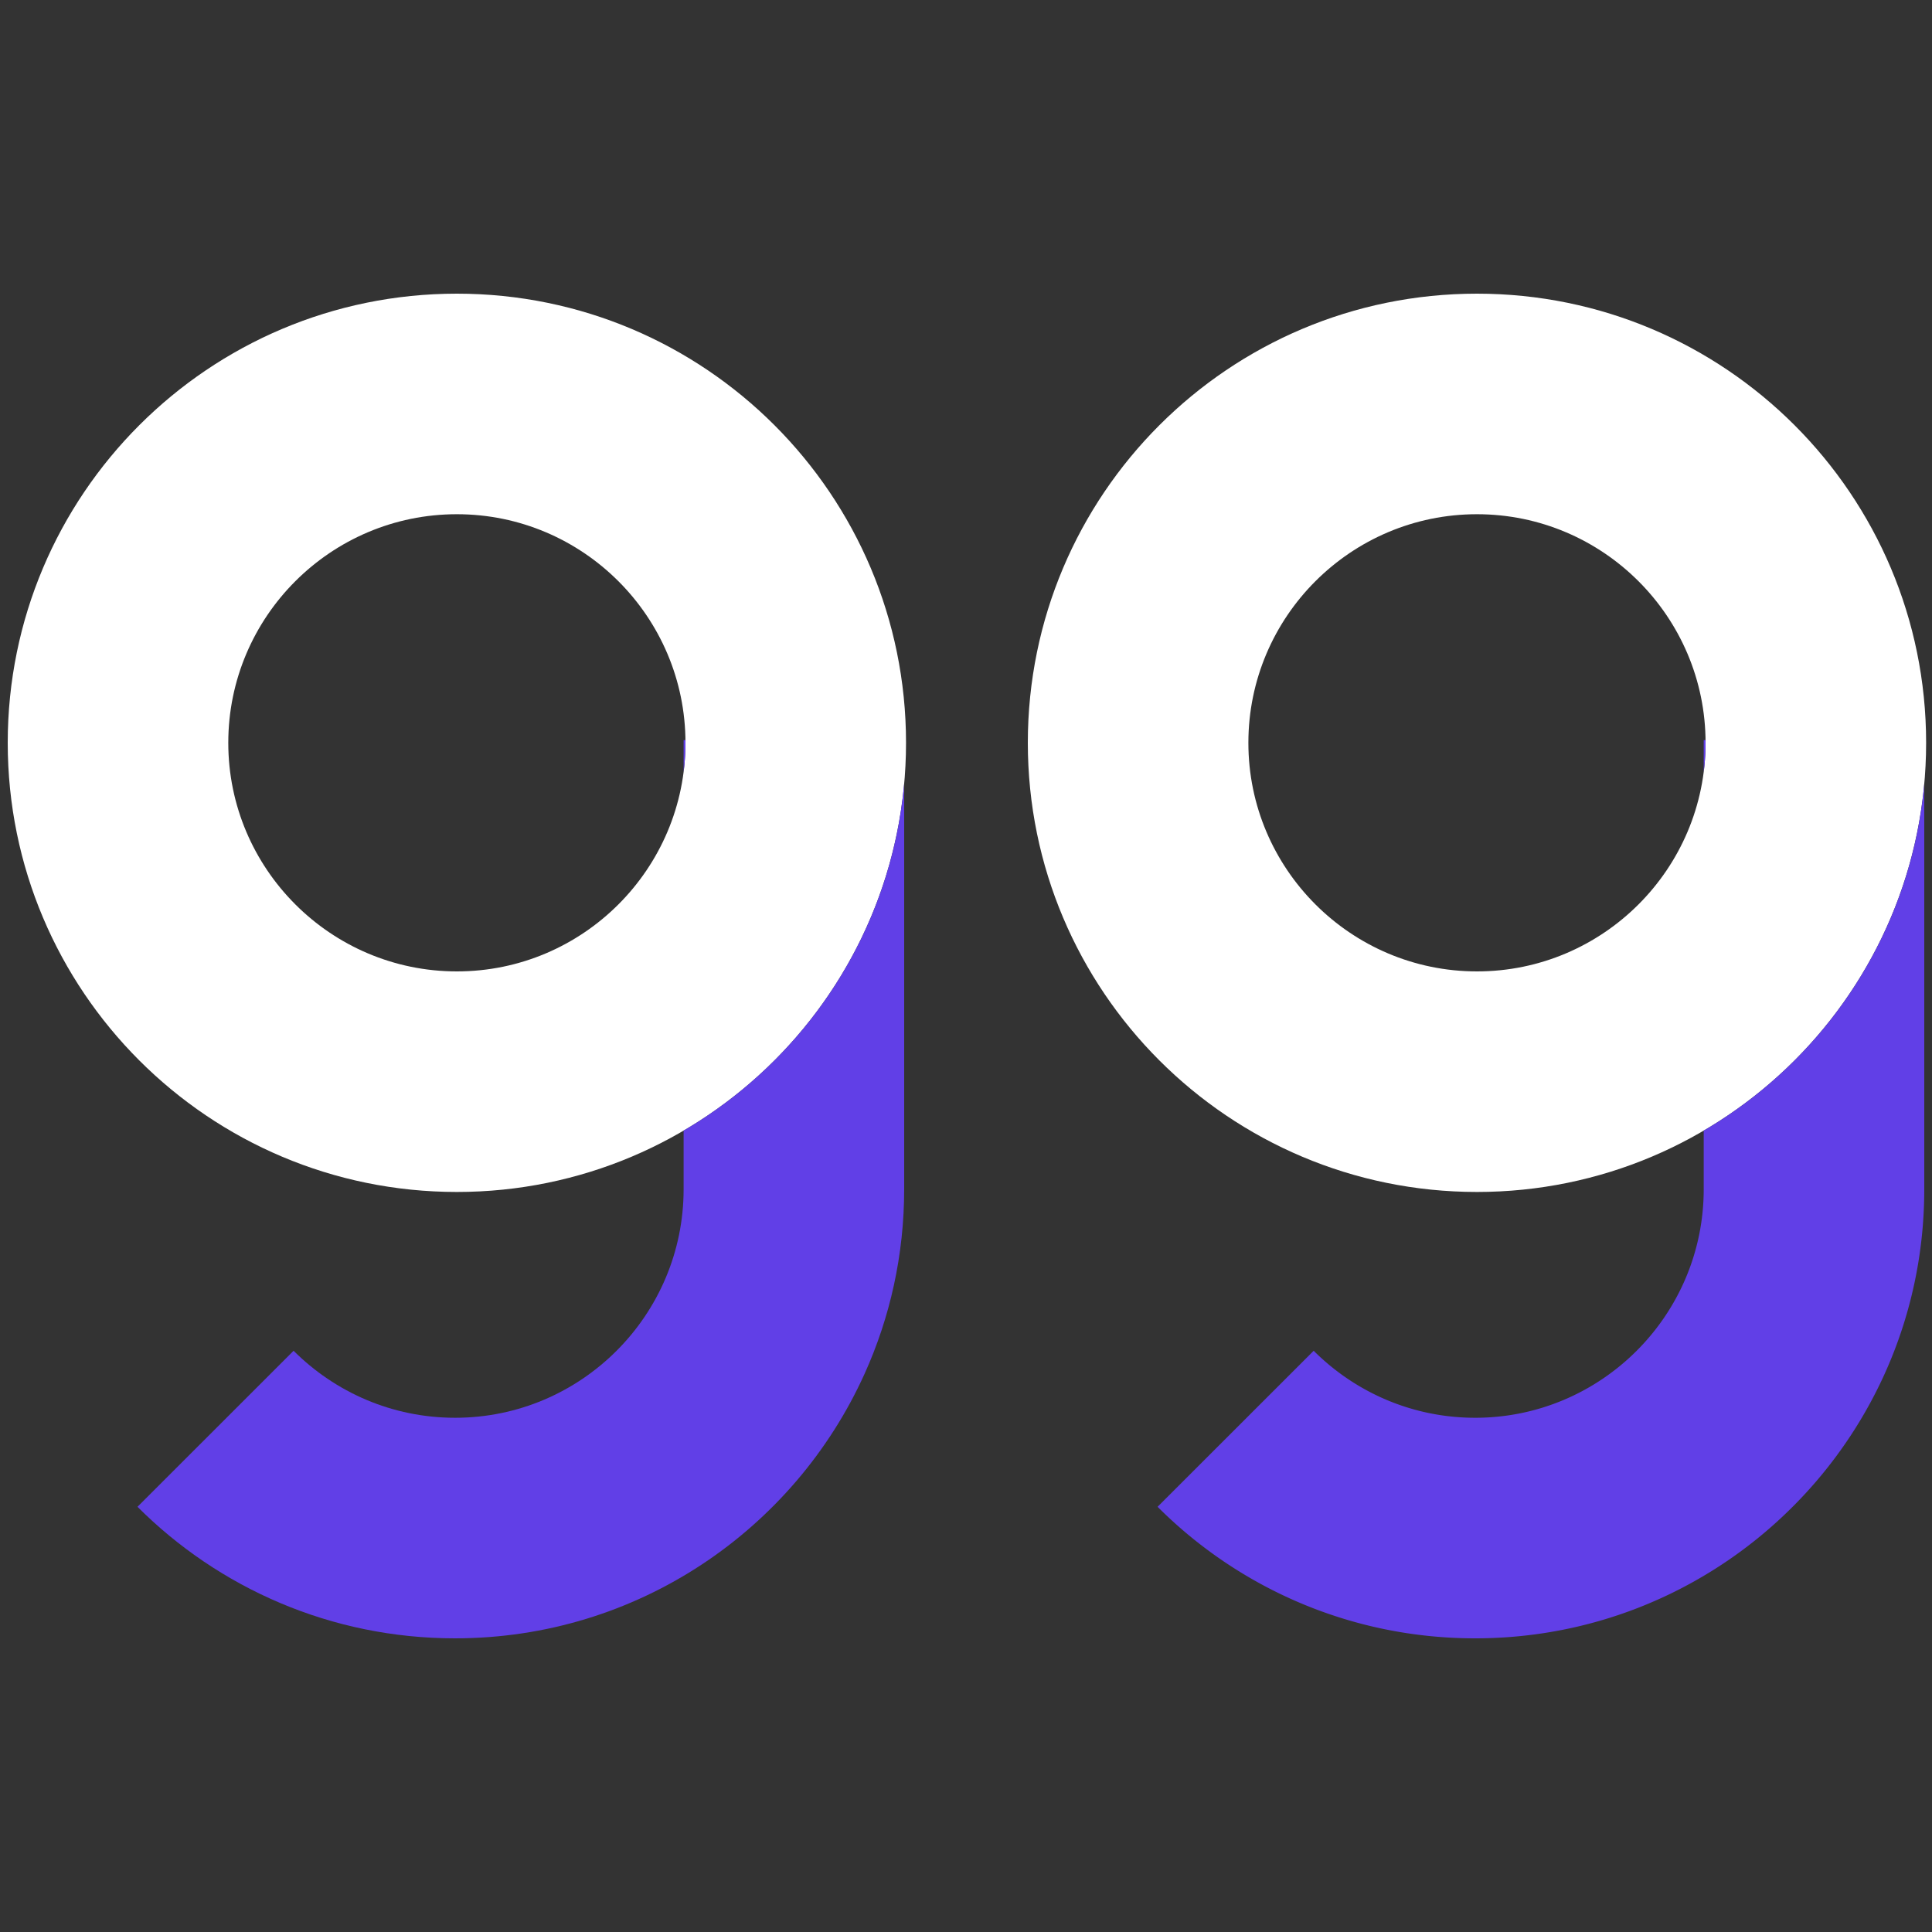
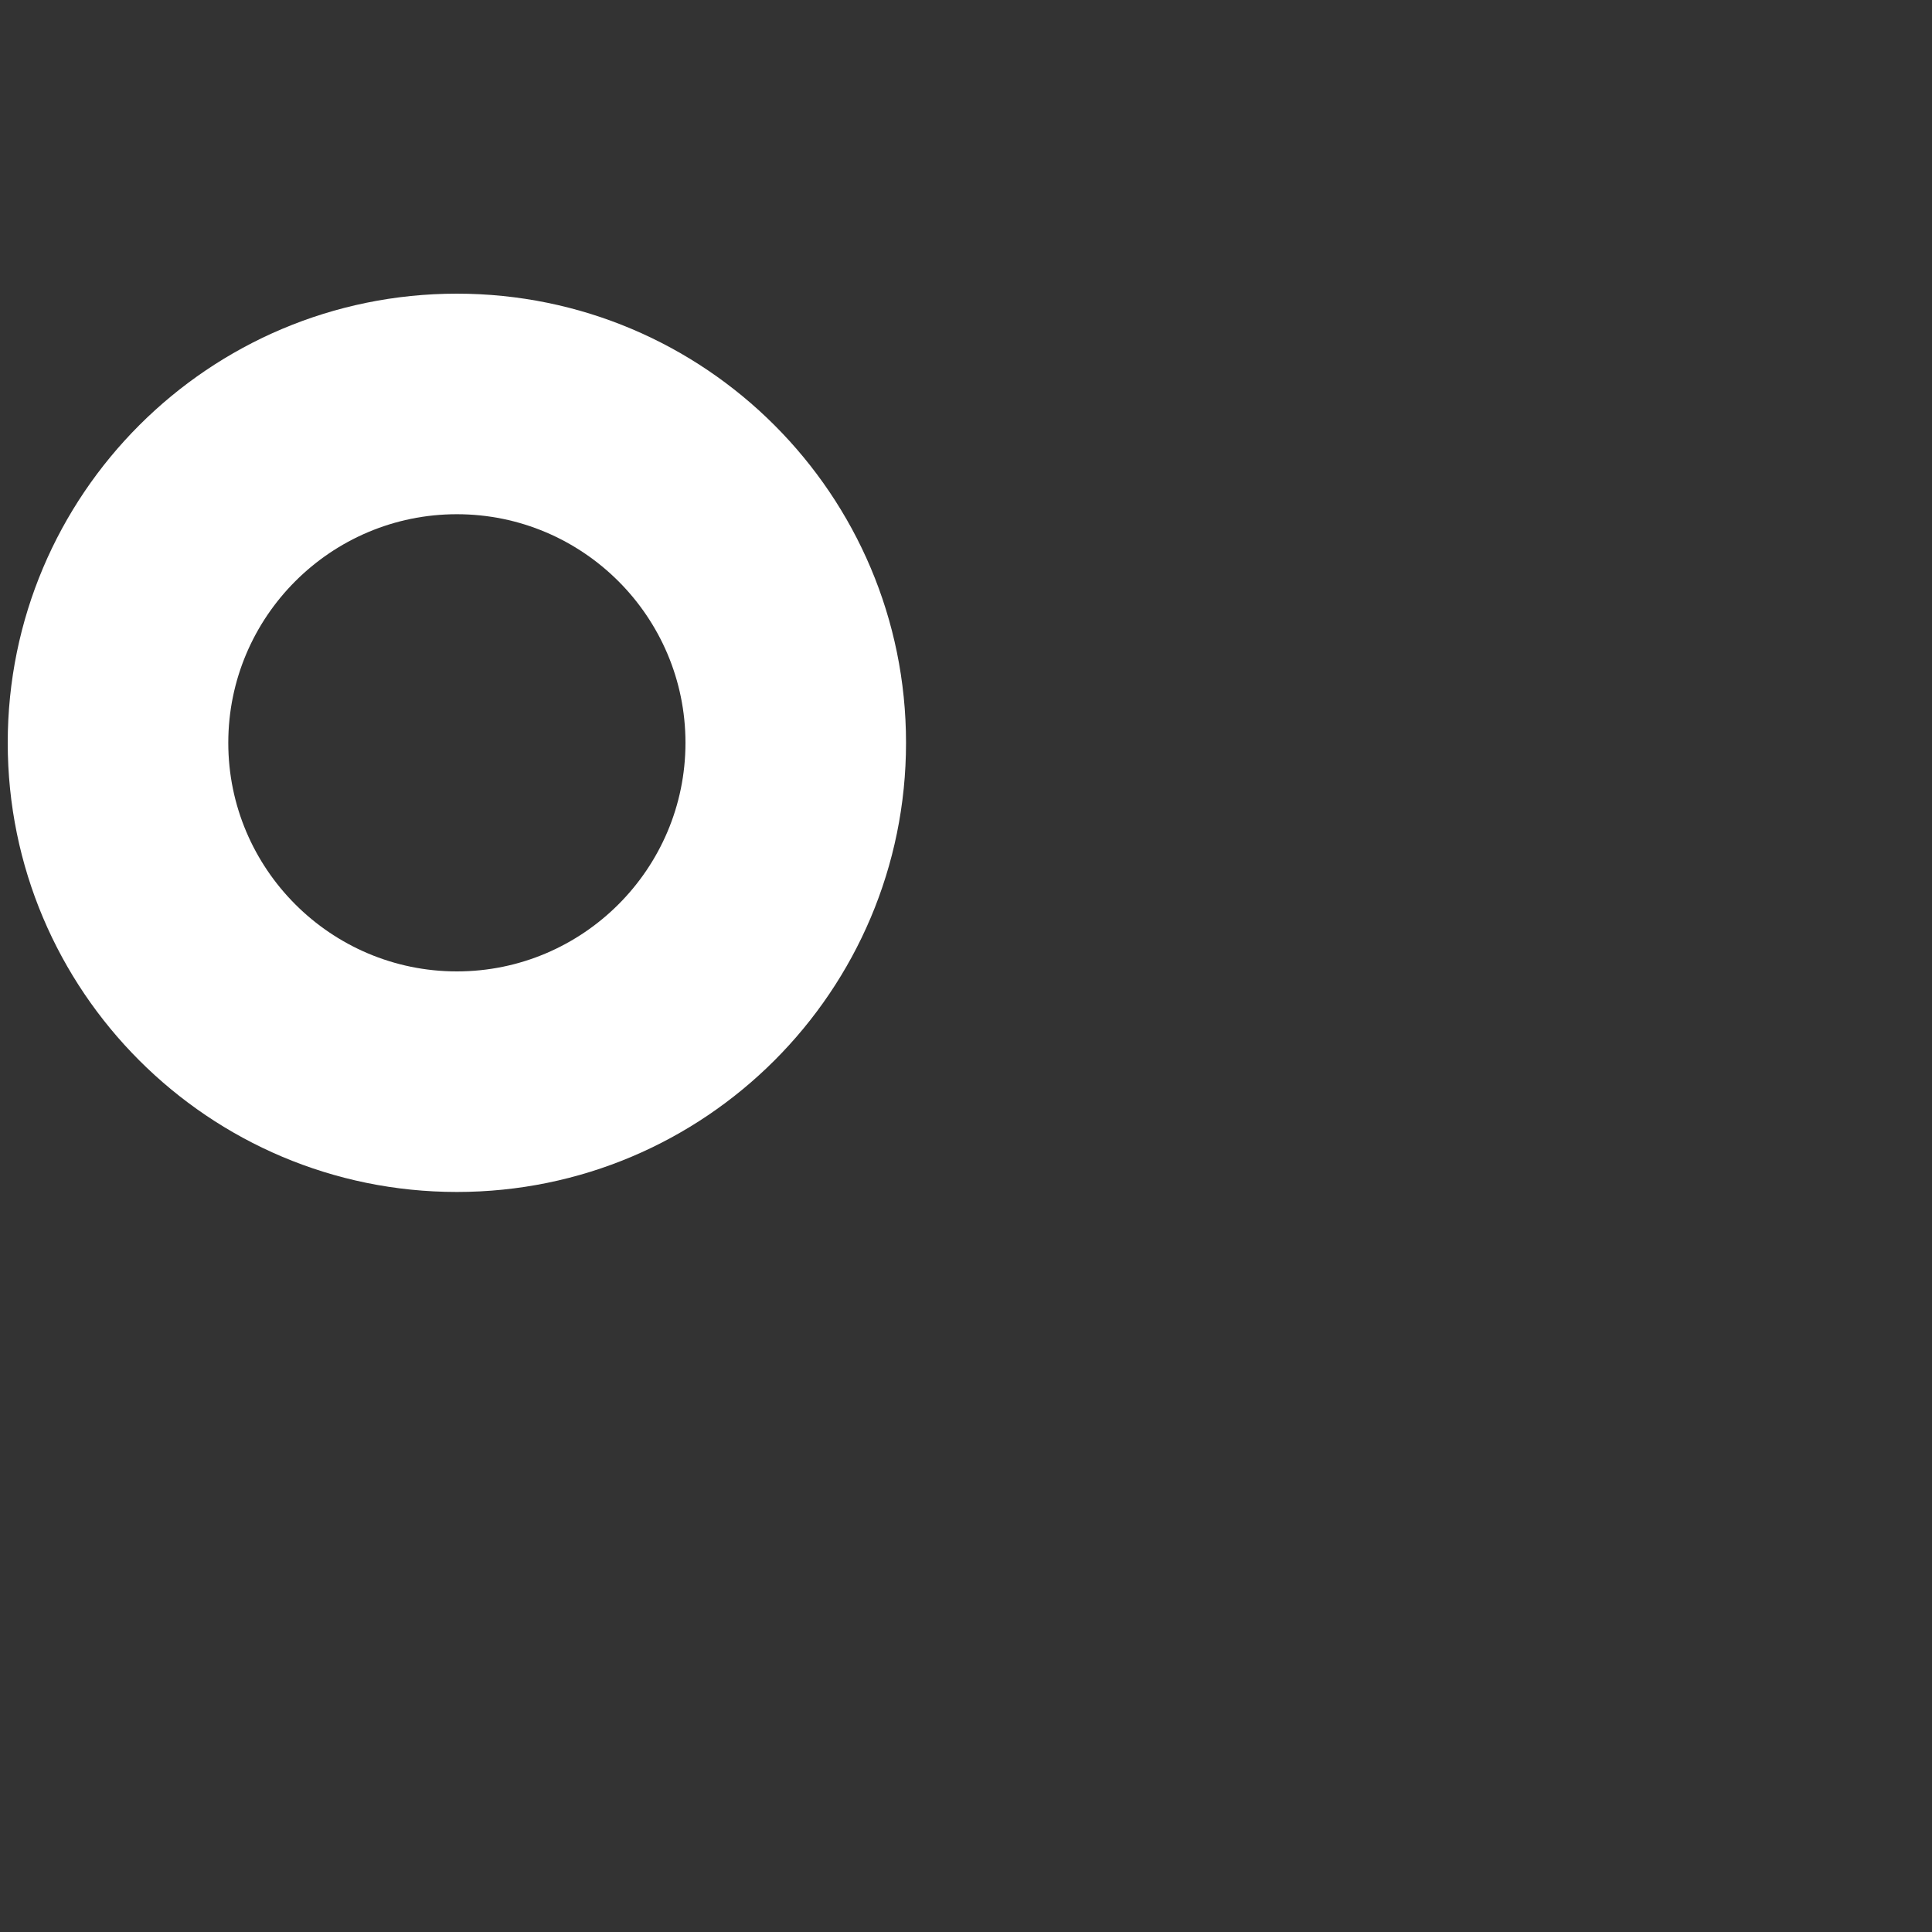
<svg xmlns="http://www.w3.org/2000/svg" width="250" height="250" fill="none">
  <rect width="100%" height="100%" fill="#333333" stroke="none" />
-   <path fill="#fff" d="M191.12 66.54c16.31 0 29.58 13.27 29.58 29.58s-13.27 29.58-29.58 29.58-29.58-13.27-29.58-29.58c0-16.32 13.27-29.58 29.58-29.58Zm0-28.54C159.02 38 133 64.02 133 96.12c0 32.1 26.02 58.12 58.12 58.12 32.1 0 58.12-26.02 58.12-58.12 0-32.1-26.02-58.12-58.12-58.12Z" />
-   <path fill="#613FE7" d="m220.698 95.77.002.35a29.77 29.77 0 0 1-.24 3.774V95.77h.238ZM249 101.437v52.443c0 8.51-1.83 16.6-5.12 23.88-9.12 20.19-29.42 34.24-53 34.24-16.04 0-30.58-6.511-41.09-17.021l20.2-20.189c5.36 5.35 12.74 8.669 20.9 8.669 16.3 0 29.57-13.269 29.57-29.579v-7.578c15.775-9.243 26.803-25.713 28.54-44.865Z" />
  <path fill="#fff" d="M59.12 66.54c16.31 0 29.58 13.27 29.58 29.58S75.43 125.7 59.12 125.7s-29.58-13.27-29.58-29.58c0-16.32 13.27-29.58 29.58-29.58Zm0-28.54C27.02 38 1 64.02 1 96.12c0 32.1 26.02 58.12 58.12 58.12 32.1 0 58.12-26.02 58.12-58.12 0-32.1-26.02-58.12-58.12-58.12Z" />
-   <path fill="#613FE7" d="m88.698 95.77.002.35c0 1.278-.082 2.538-.24 3.774V95.77h.238ZM117 101.437v52.443c0 8.51-1.83 16.6-5.12 23.88-9.12 20.19-29.42 34.24-53 34.24-16.04 0-30.58-6.511-41.09-17.021l20.2-20.189c5.36 5.35 12.74 8.669 20.9 8.669 16.3 0 29.57-13.269 29.57-29.579v-7.578c15.775-9.243 26.803-25.713 28.54-44.865Z" />
</svg>